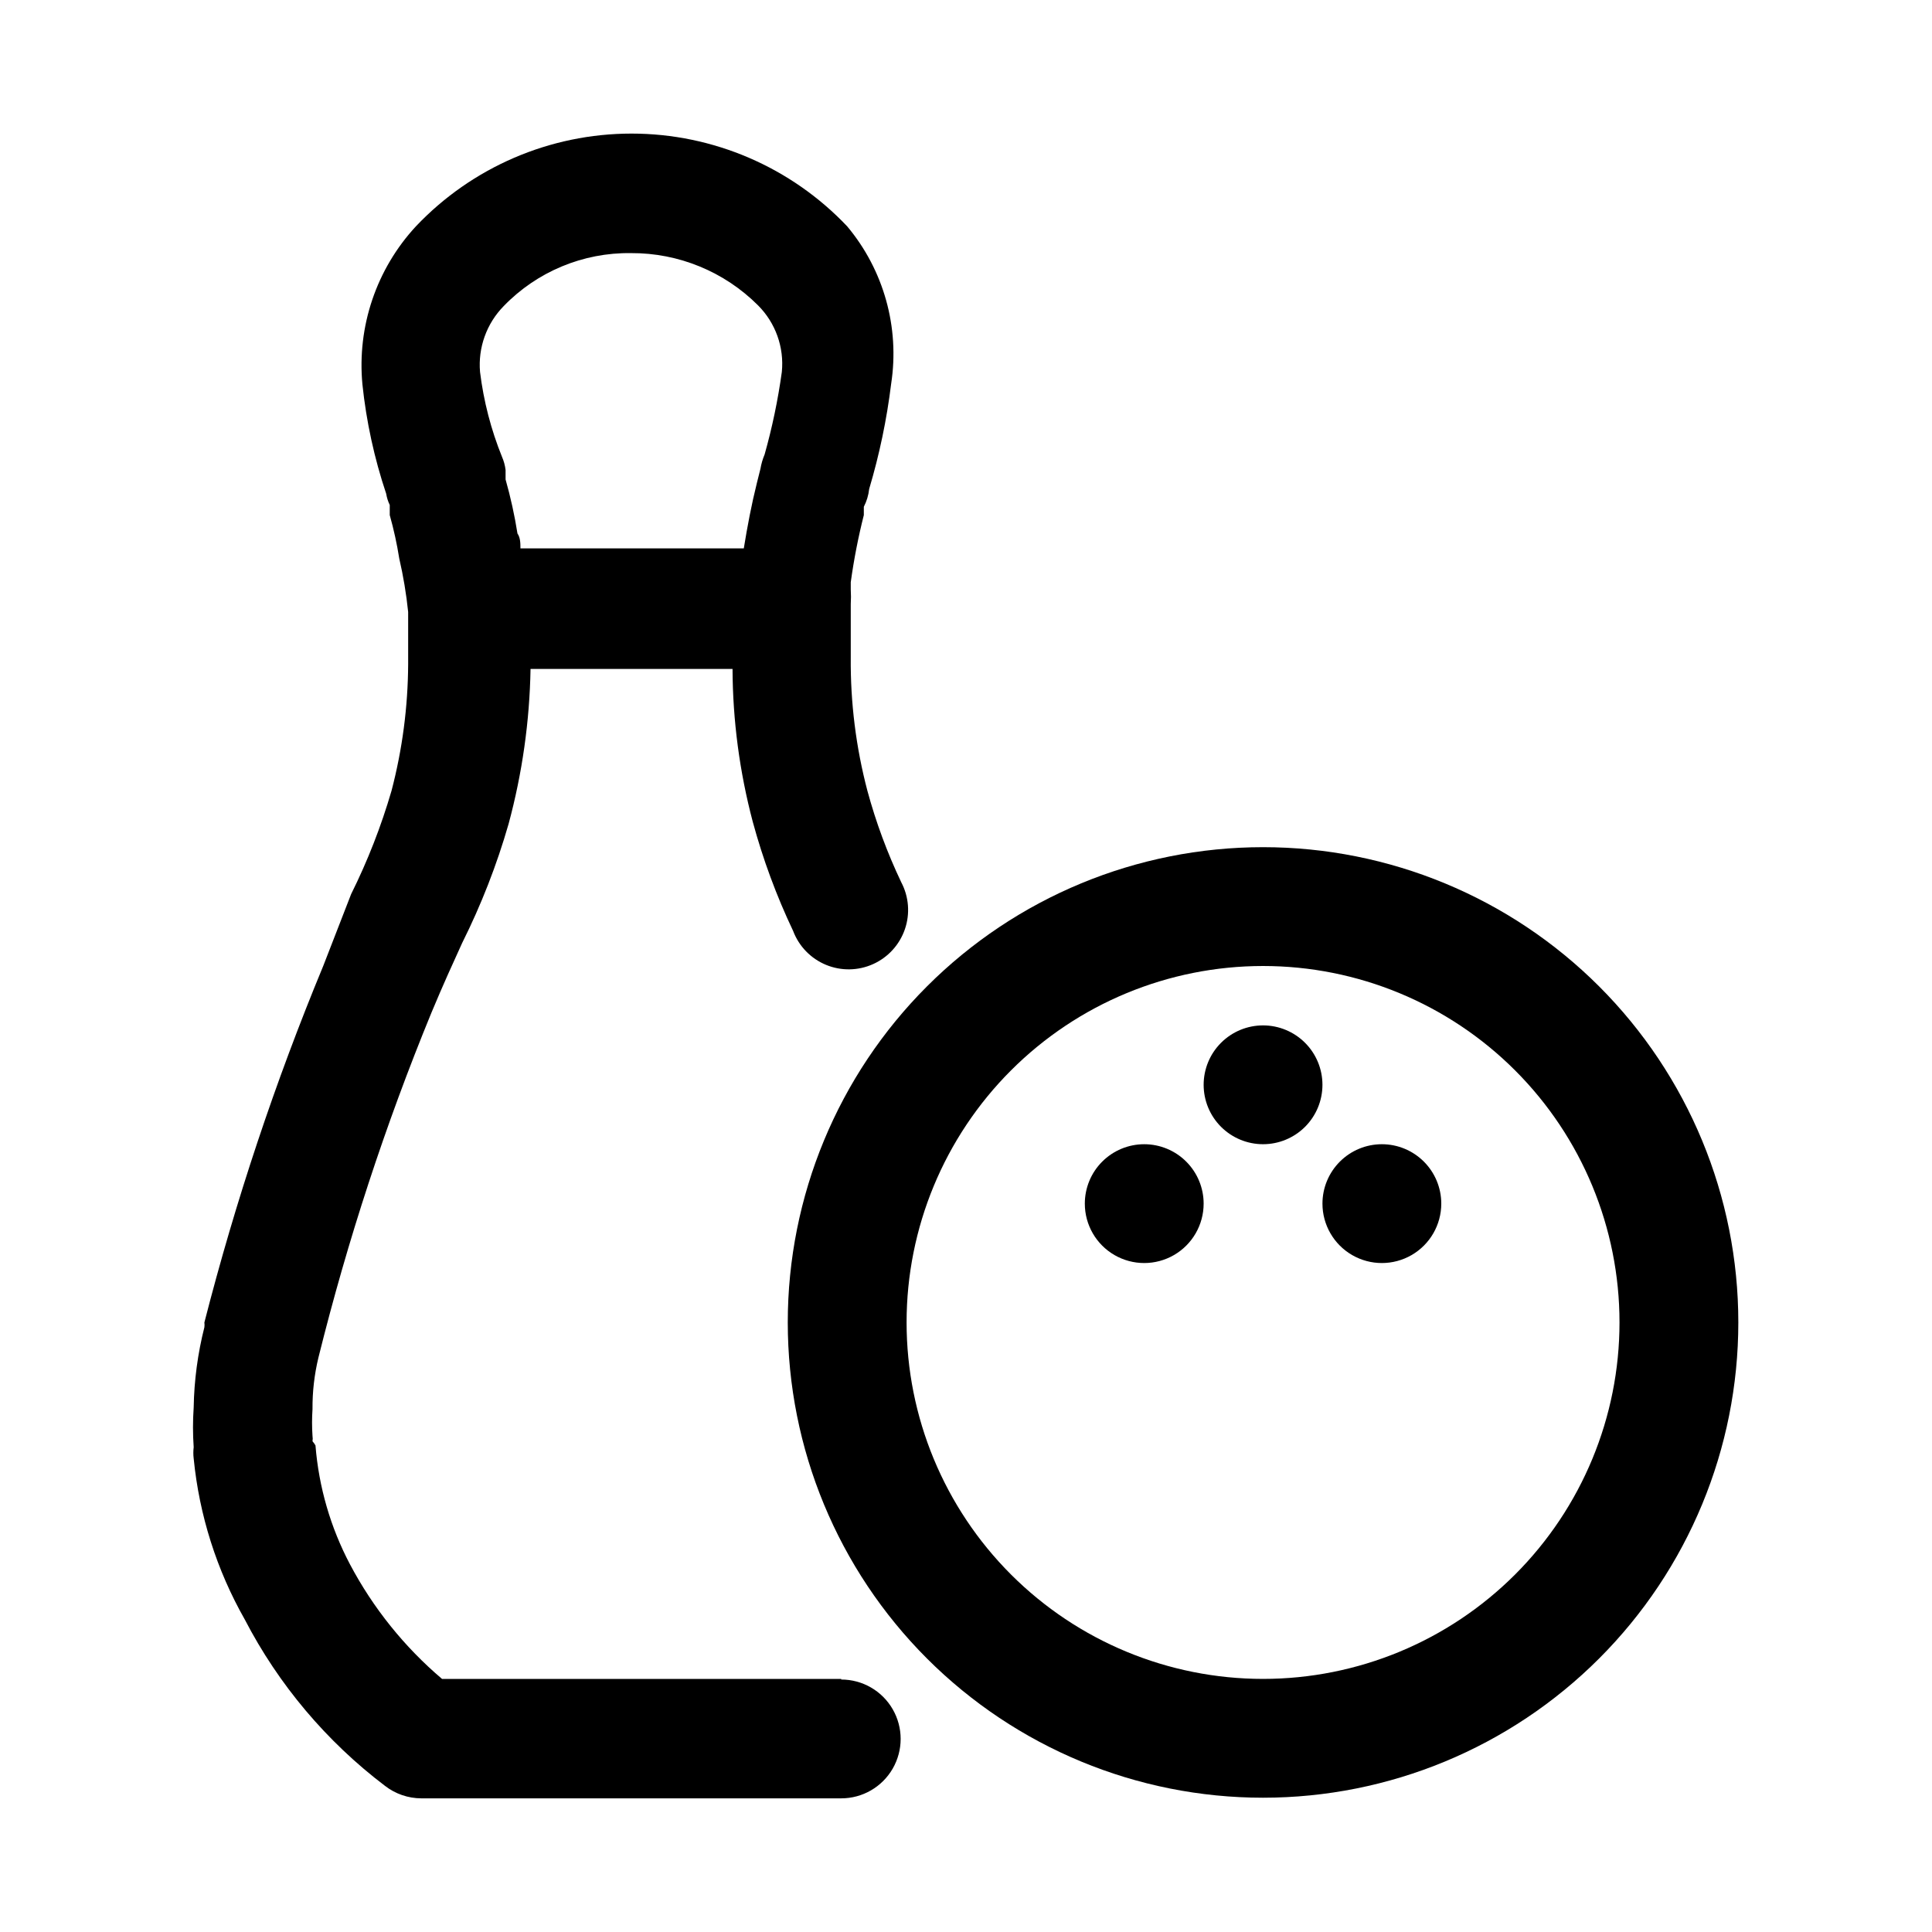
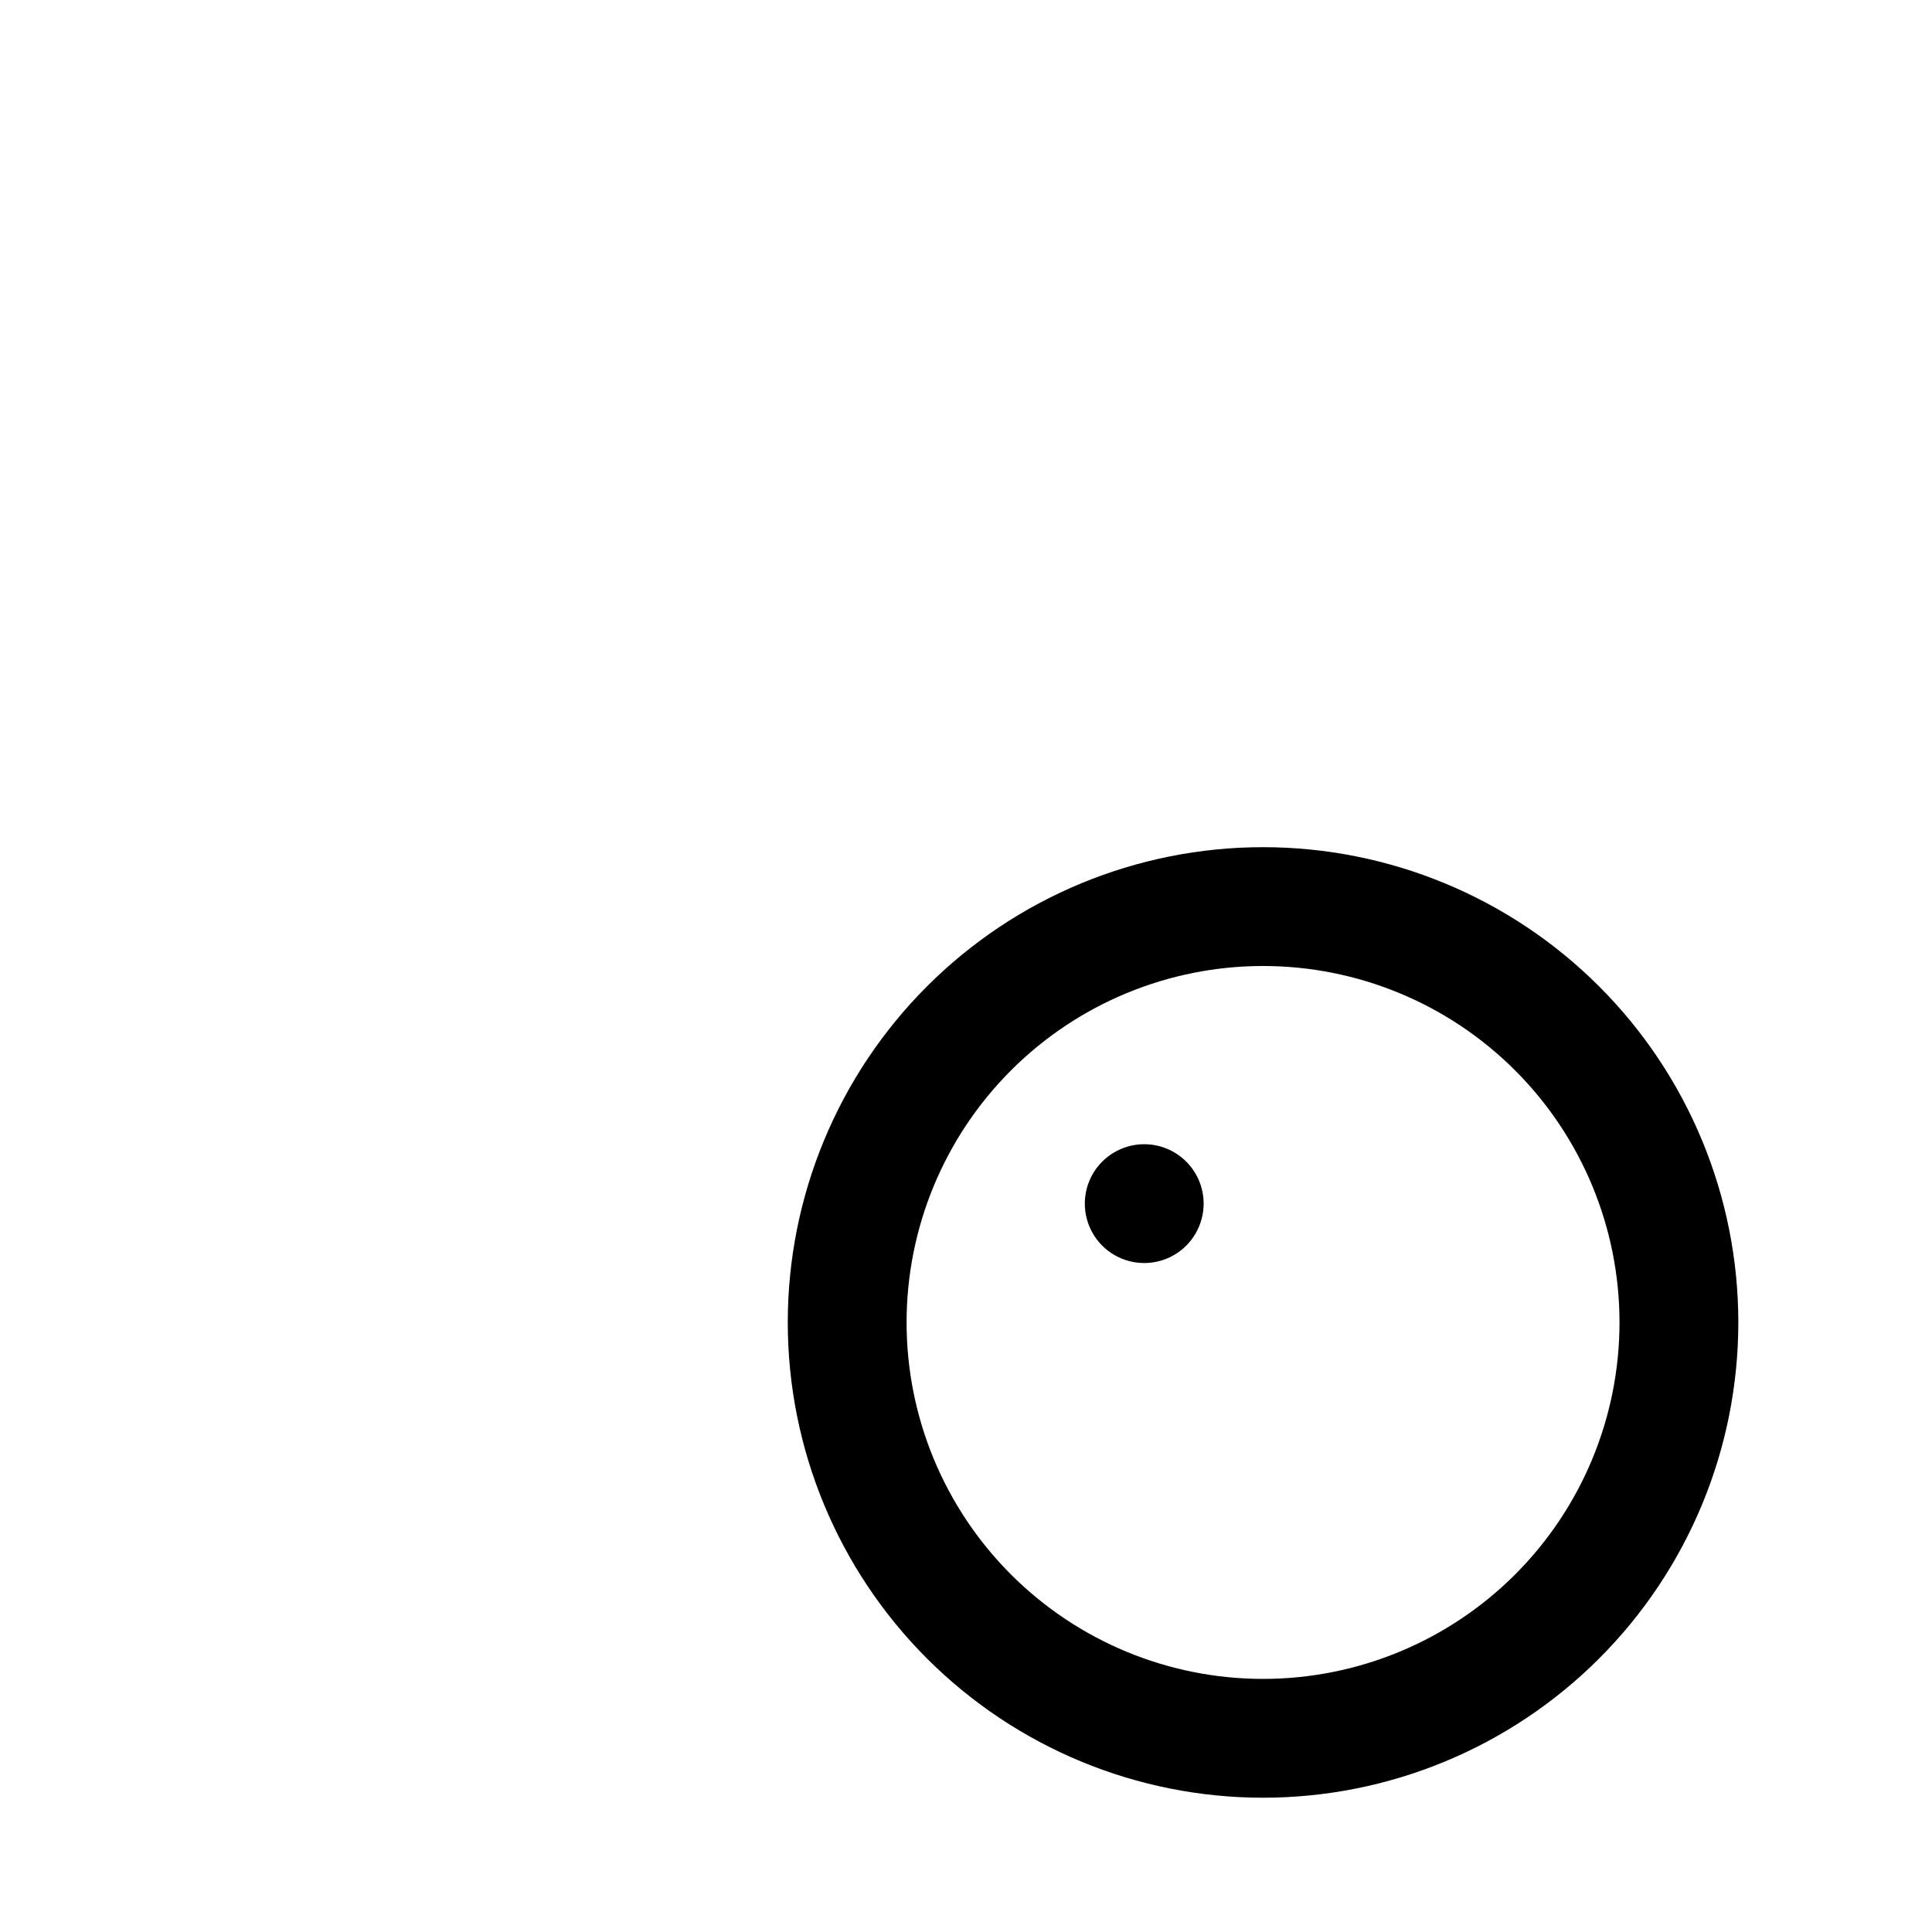
<svg xmlns="http://www.w3.org/2000/svg" fill="#000000" width="800px" height="800px" version="1.1" viewBox="144 144 512 512">
  <g>
-     <path d="m366.94 588.93h-105.8c-9.992-8.484-18.273-18.797-24.402-30.383-5.148-9.77-8.258-20.484-9.133-31.488-0.219-0.398-0.484-0.77-0.789-1.105 0.078-0.469 0.078-0.945 0-1.414-0.16-2.359-0.16-4.727 0-7.086-0.039-4.613 0.492-9.215 1.574-13.699 7.731-31.125 17.73-61.645 29.914-91.312 3.148-7.559 5.824-13.383 8.188-18.578 5.047-10.102 9.16-20.641 12.281-31.488 3.625-13.406 5.582-27.207 5.824-41.094h53.531c0.059 13.66 1.859 27.258 5.352 40.465 2.699 9.953 6.281 19.648 10.707 28.969 1.535 4.062 4.684 7.309 8.695 8.973 4.016 1.664 8.535 1.594 12.496-0.191 3.961-1.781 7.008-5.125 8.422-9.234 1.414-4.106 1.066-8.617-0.961-12.457-3.711-7.797-6.715-15.914-8.973-24.246-3.027-11.508-4.508-23.367-4.41-35.27v-7.398-6.769c0.078-1.312 0.078-2.625 0-3.938v-1.891 0.004c0.824-5.992 1.98-11.93 3.465-17.793v-2.203c0.758-1.473 1.238-3.074 1.418-4.723 2.719-9.109 4.664-18.434 5.824-27.867 2.293-14.934-1.953-30.133-11.648-41.723-14.867-15.695-35.535-24.586-57.152-24.586s-42.285 8.891-57.152 24.586c-10.465 11.309-15.617 26.539-14.168 41.879 1.035 9.859 3.144 19.574 6.297 28.969 0.172 1.039 0.488 2.047 0.945 2.992v2.676c1.062 3.781 1.906 7.617 2.519 11.496 1.078 4.668 1.867 9.398 2.359 14.168v13.855c-0.059 11.316-1.539 22.586-4.406 33.535-2.75 9.43-6.332 18.598-10.707 27.395l-7.398 19.051c-12.719 30.703-23.242 62.27-31.488 94.461 0.055 0.422 0.055 0.844 0 1.262-1.762 6.953-2.715 14.082-2.836 21.254-0.242 3.512-0.242 7.035 0 10.547-0.125 0.996-0.125 2 0 2.992 1.477 15.016 6.09 29.551 13.543 42.668 8.961 17.27 21.652 32.328 37.156 44.082 2.746 2.133 6.125 3.297 9.602 3.309h111.31c5.625 0 10.82-3.004 13.633-7.875 2.812-4.871 2.812-10.871 0-15.742-2.812-4.871-8.008-7.871-13.633-7.871zm-89.426-363.84c8.816-9.117 21.008-14.188 33.691-14.012 12.629-0.074 24.766 4.918 33.691 13.855 4.633 4.637 6.945 11.109 6.297 17.633-1.02 7.391-2.543 14.703-4.566 21.883-0.512 1.215-0.879 2.481-1.102 3.781l-0.945 3.777c-1.418 5.668-2.519 11.492-3.465 17.32l-59.195-0.004c0-1.258 0-2.832-0.789-3.938l0.004 0.004c-0.766-4.836-1.816-9.617-3.152-14.328v-2.519c-0.145-1.195-0.461-2.359-0.941-3.465-2.922-7.215-4.879-14.785-5.828-22.512-0.555-6.465 1.746-12.852 6.301-17.477z" />
    <path d="m478.72 368.51c-33.406 0-65.441 13.27-89.062 36.891s-36.891 55.656-36.891 89.059c0 33.406 13.27 65.441 36.891 89.062 23.621 23.621 55.656 36.891 89.062 36.891s65.441-13.27 89.062-36.891c23.621-23.621 36.891-55.656 36.891-89.062 0-33.402-13.27-65.438-36.891-89.059s-55.656-36.891-89.062-36.891zm0 220.42v-0.004c-25.055 0-49.082-9.949-66.797-27.668-17.715-17.715-27.668-41.742-27.668-66.797 0-25.051 9.953-49.078 27.668-66.793 17.715-17.719 41.742-27.668 66.797-27.668s49.082 9.949 66.797 27.668c17.715 17.715 27.668 41.742 27.668 66.793 0 25.055-9.953 49.082-27.668 66.797-17.715 17.719-41.742 27.668-66.797 27.668z" />
-     <path d="m478.72 415.74c-4.176 0-8.18 1.66-11.133 4.613-2.953 2.949-4.609 6.957-4.609 11.133s1.656 8.18 4.609 11.133c2.953 2.949 6.957 4.609 11.133 4.609s8.18-1.66 11.133-4.609c2.953-2.953 4.609-6.957 4.609-11.133s-1.656-8.184-4.609-11.133c-2.953-2.953-6.957-4.613-11.133-4.613z" />
    <path d="m447.23 447.23c-4.176 0-8.18 1.66-11.133 4.613-2.953 2.949-4.609 6.957-4.609 11.133 0 5.621 3 10.82 7.871 13.633s10.871 2.812 15.742 0c4.871-2.812 7.875-8.012 7.875-13.633 0-4.176-1.66-8.184-4.613-11.133-2.953-2.953-6.957-4.613-11.133-4.613z" />
-     <path d="m510.21 447.23c-4.176 0-8.18 1.66-11.133 4.613-2.953 2.949-4.613 6.957-4.613 11.133 0 5.621 3.004 10.82 7.875 13.633 4.871 2.812 10.871 2.812 15.742 0s7.871-8.012 7.871-13.633c0-4.176-1.656-8.184-4.609-11.133-2.953-2.953-6.957-4.613-11.133-4.613z" />
  </g>
</svg>